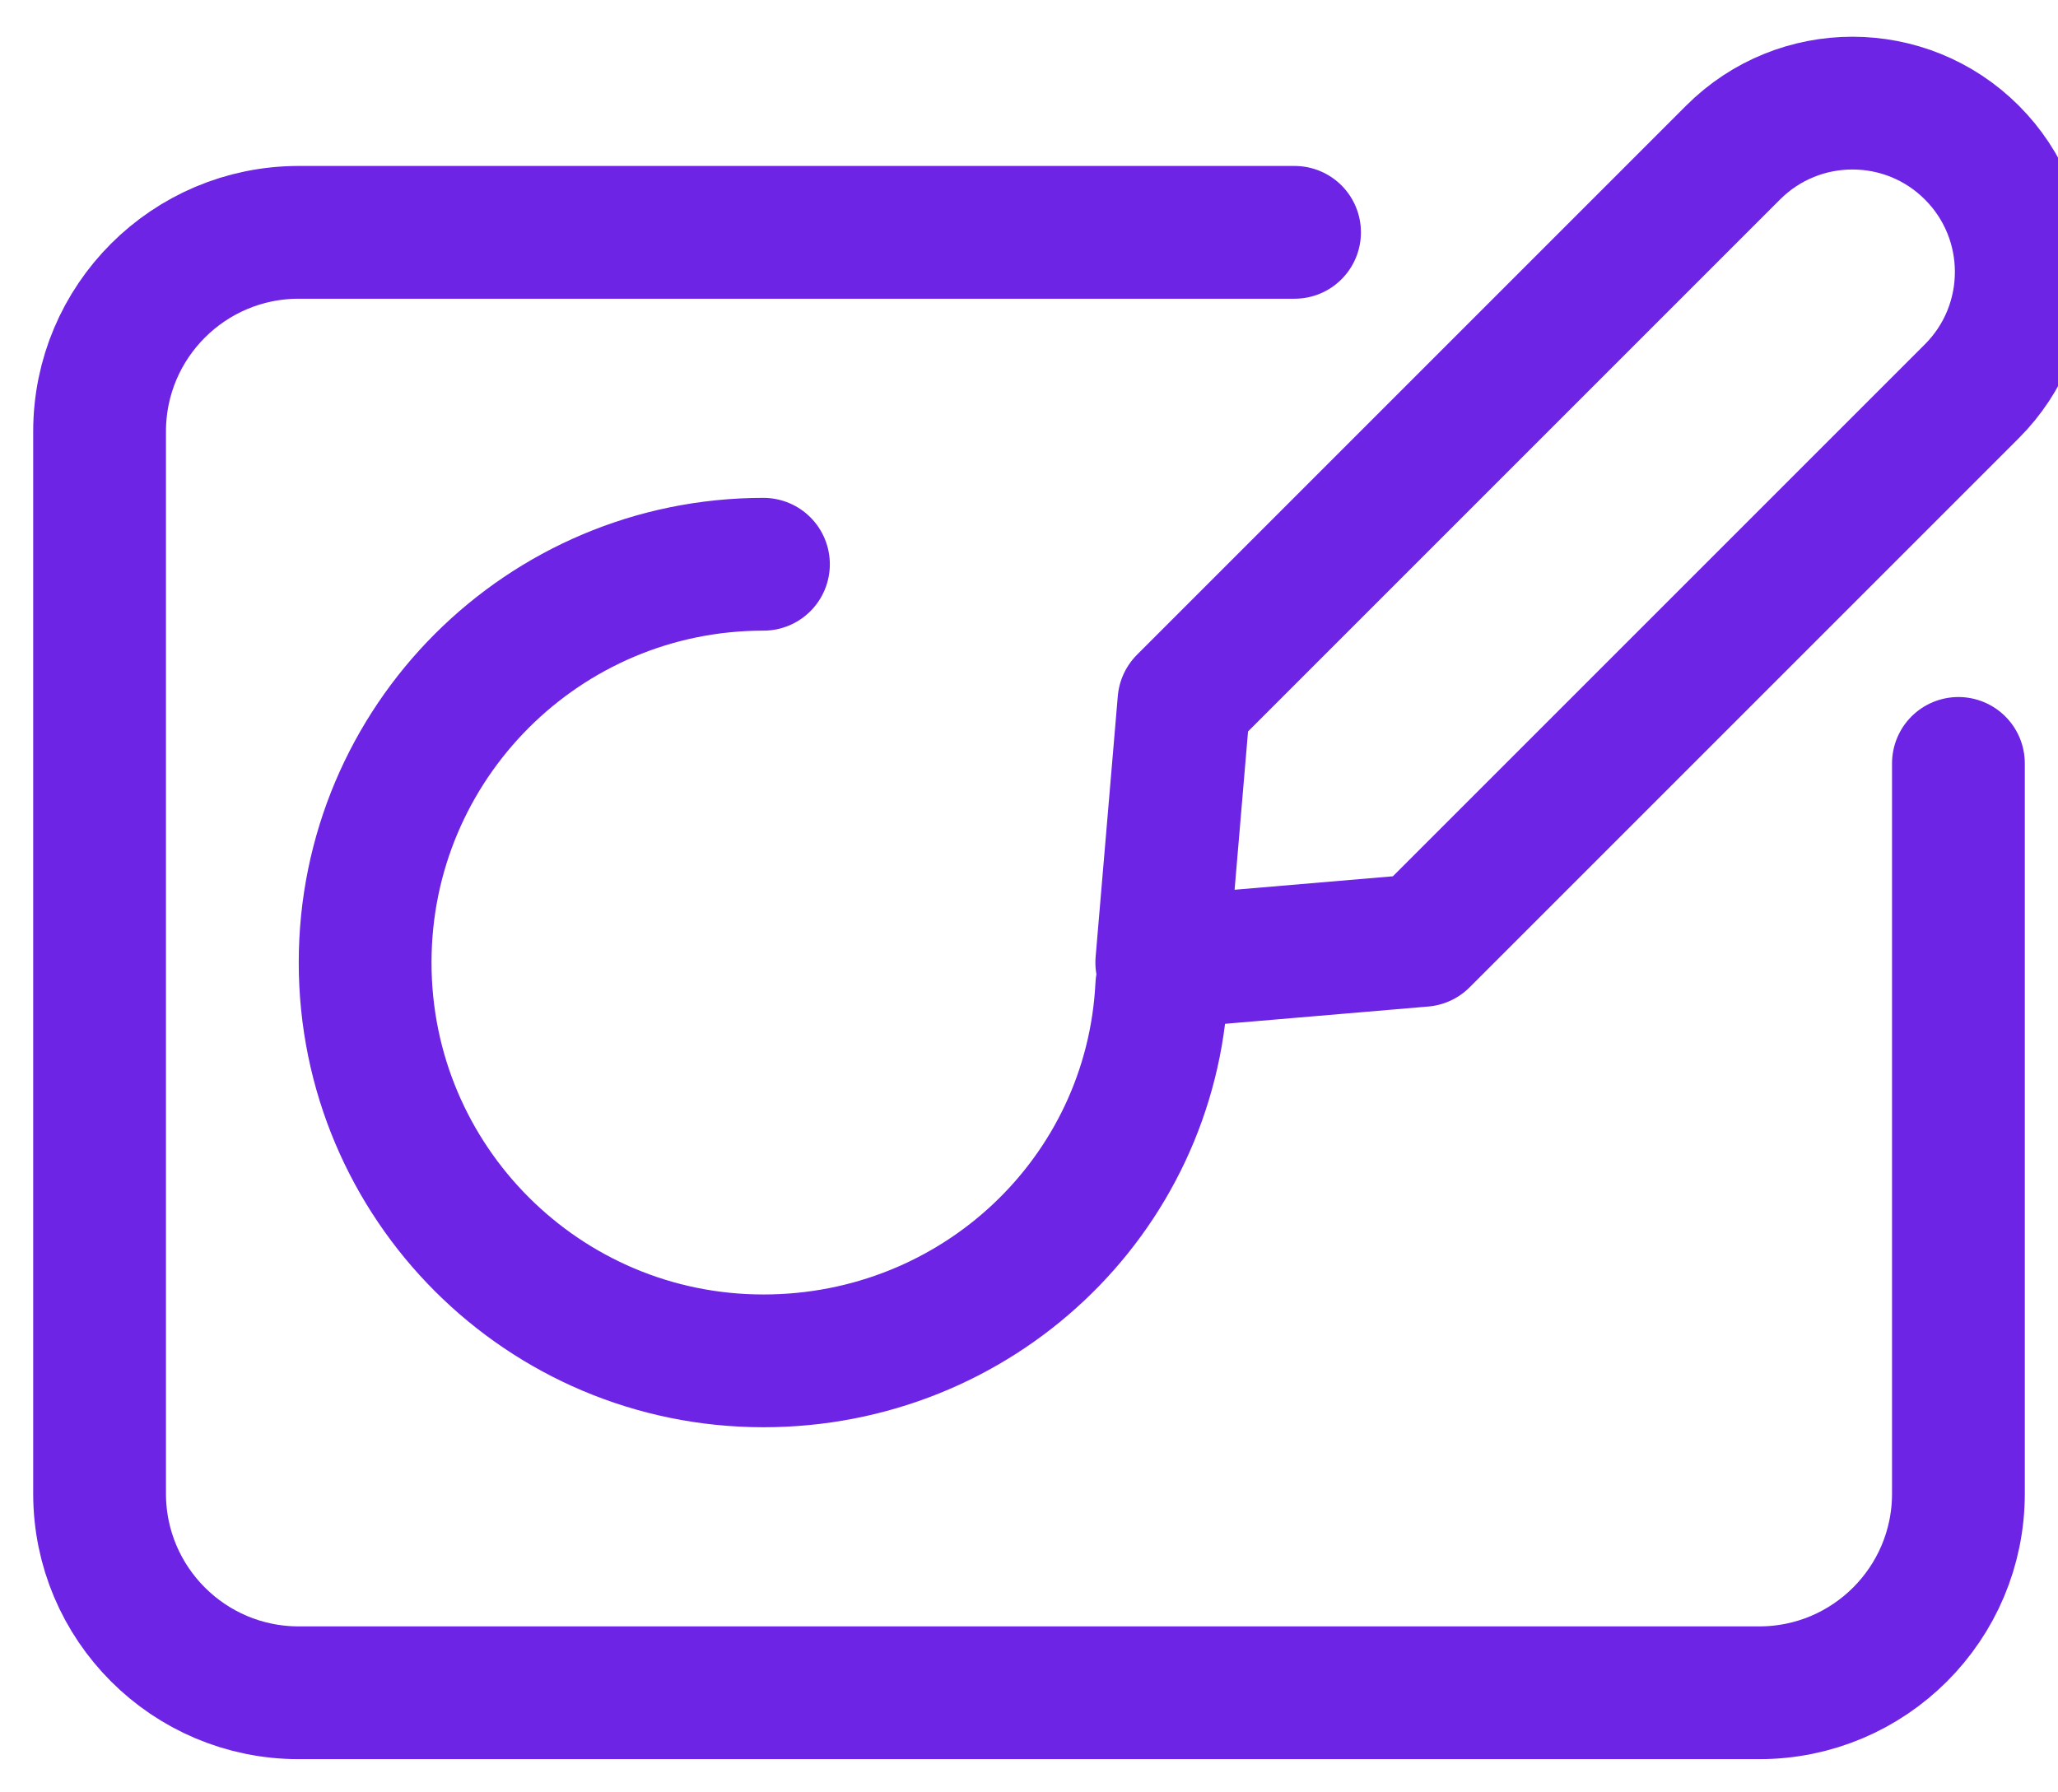
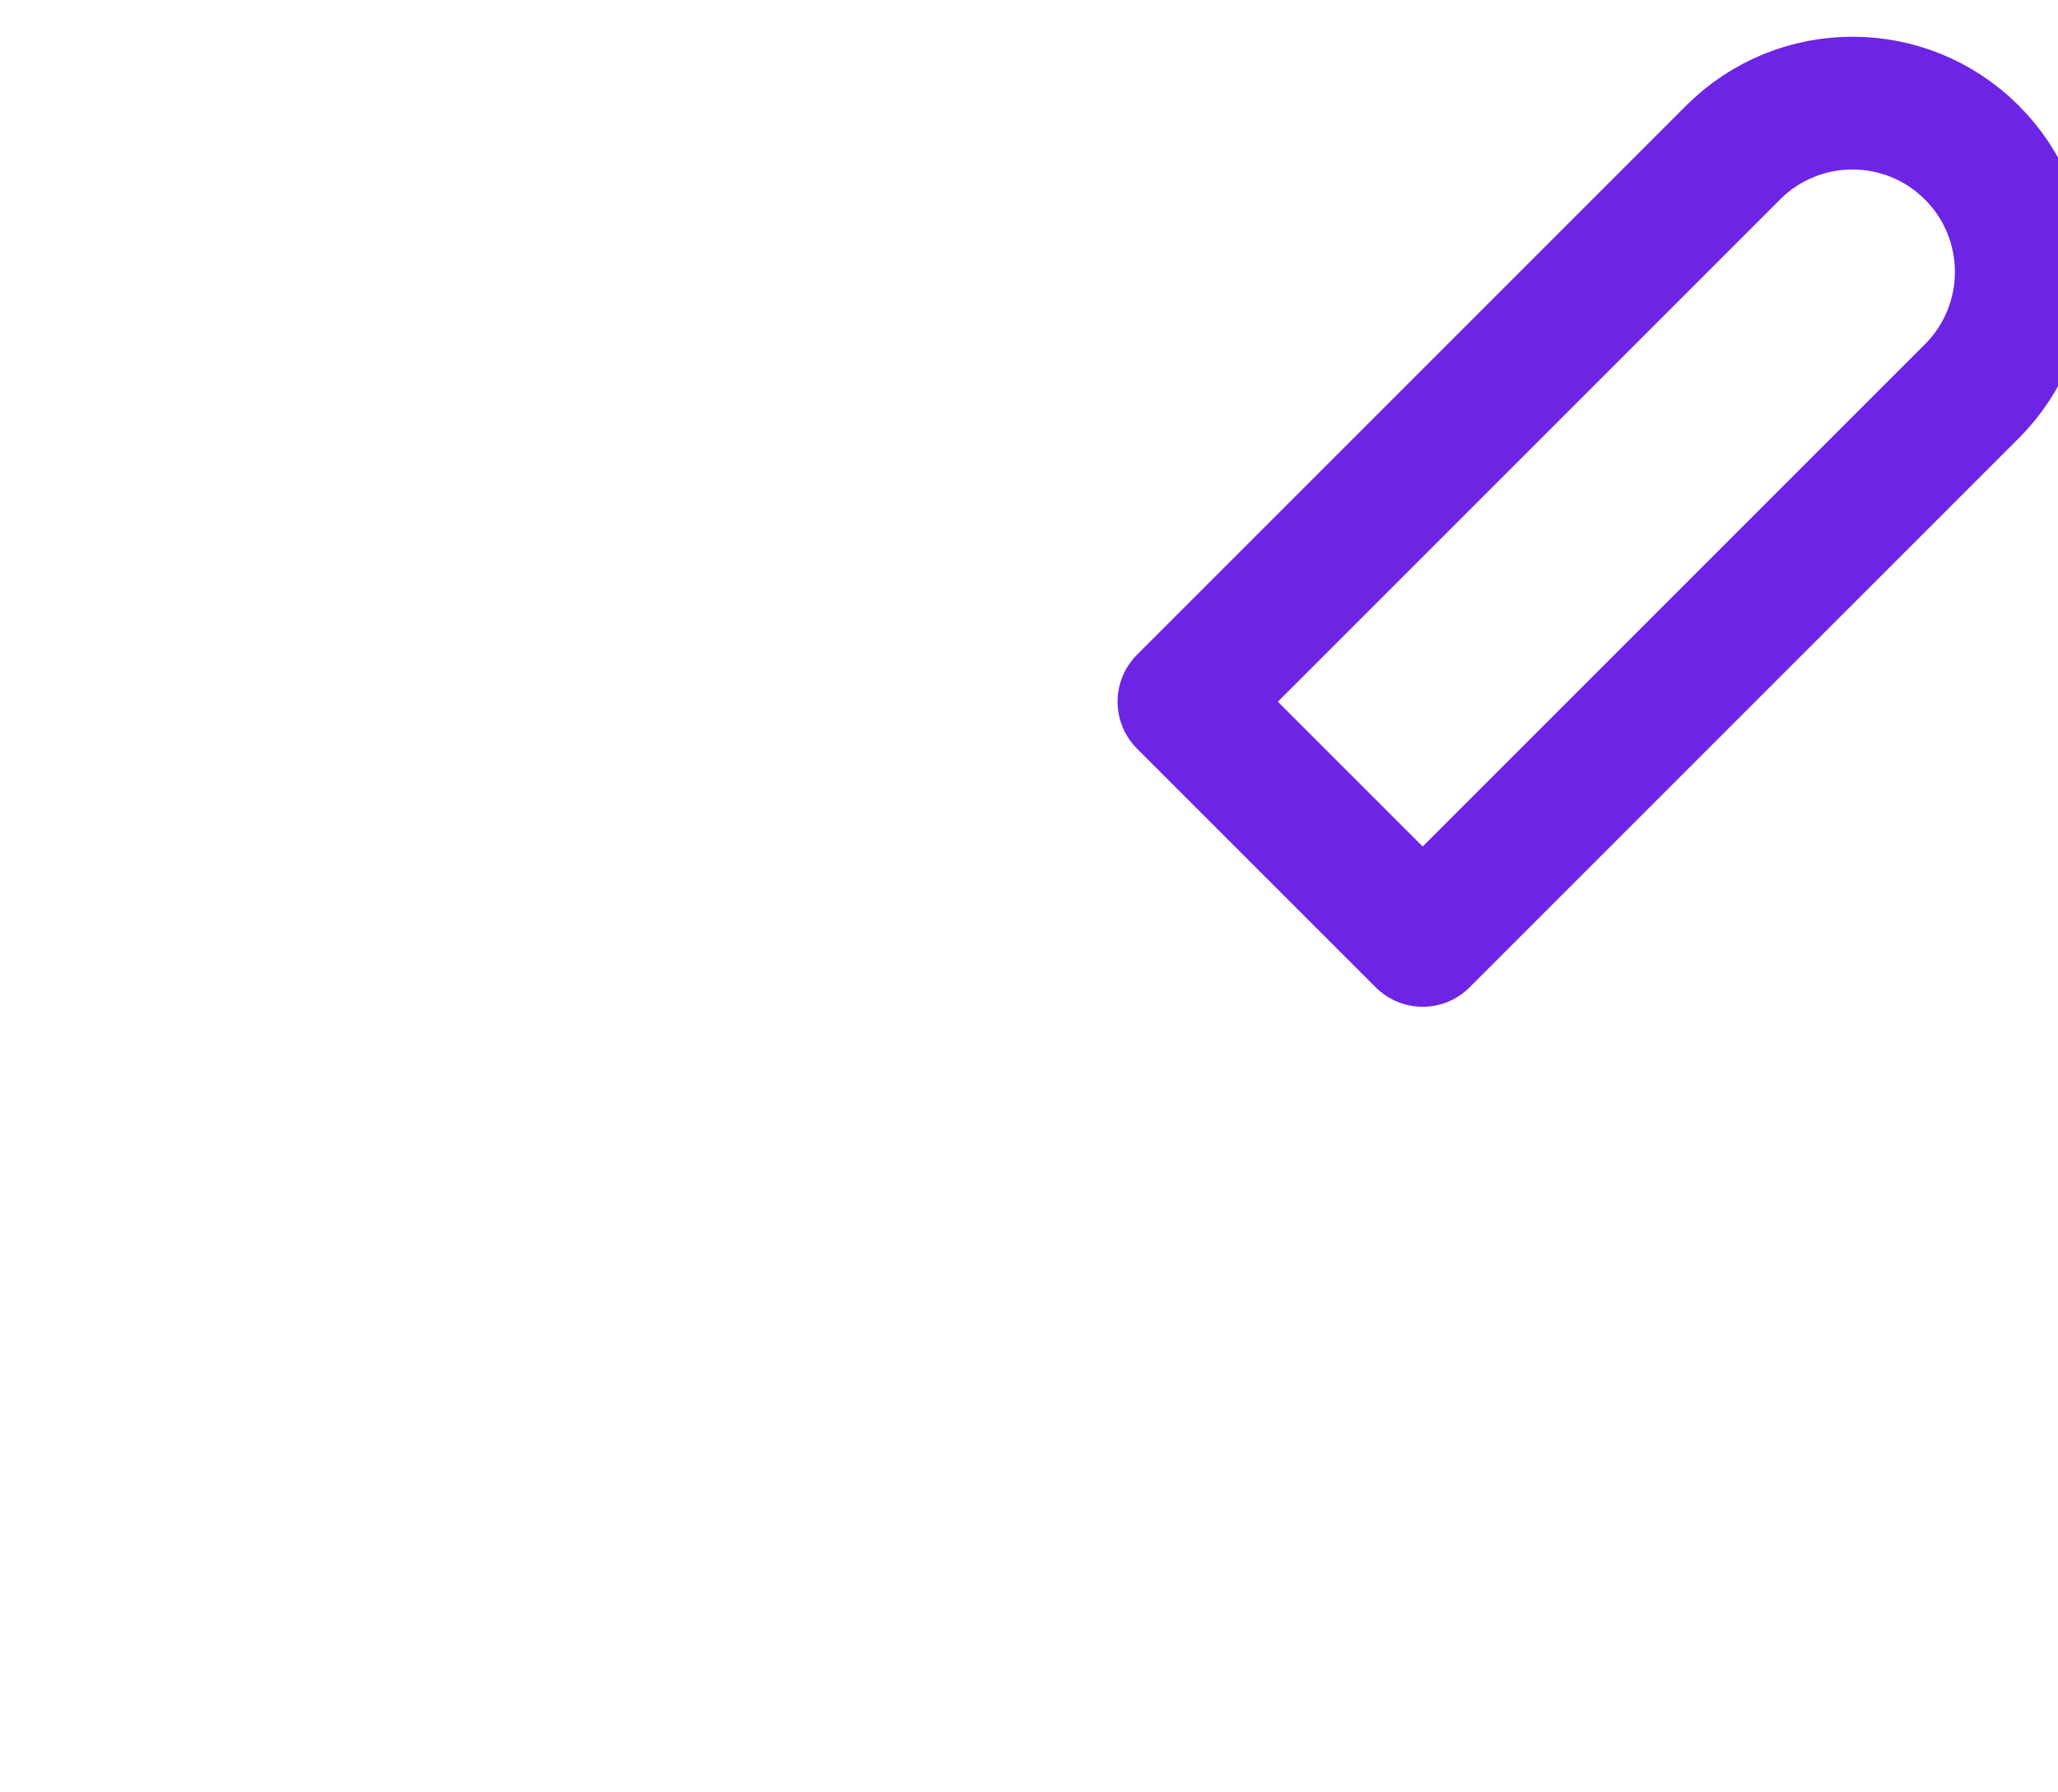
<svg xmlns="http://www.w3.org/2000/svg" width="31" height="27" viewBox="0 0 31 27" fill="none">
-   <path d="M19.5 3.5H4.5C2.843 3.5 1.5 4.843 1.5 6.5V22.5C1.5 24.157 2.843 25.5 4.5 25.5H26.5C28.157 25.5 29.5 24.157 29.5 22.5V11.5" stroke="#6D24E5" stroke-width="2" stroke-linecap="round" stroke-linejoin="round" />
-   <path d="M11.5 8.5C8.186 8.5 5.5 11.186 5.5 14.5C5.5 17.814 8.186 20.5 11.5 20.5C14.713 20.5 17.343 18.023 17.5 14.852" stroke="#6D24E5" stroke-width="2" stroke-linecap="round" stroke-linejoin="round" />
-   <path d="M21.43 14.166L29.702 5.894C30.695 4.901 30.695 3.291 29.702 2.298C28.709 1.305 27.099 1.305 26.106 2.298L17.834 10.57L17.5 14.5L21.43 14.166Z" stroke="#6D24E5" stroke-width="2" stroke-linecap="round" stroke-linejoin="round" />
+   <path d="M21.43 14.166L29.702 5.894C30.695 4.901 30.695 3.291 29.702 2.298C28.709 1.305 27.099 1.305 26.106 2.298L17.834 10.57L21.43 14.166Z" stroke="#6D24E5" stroke-width="2" stroke-linecap="round" stroke-linejoin="round" />
</svg>